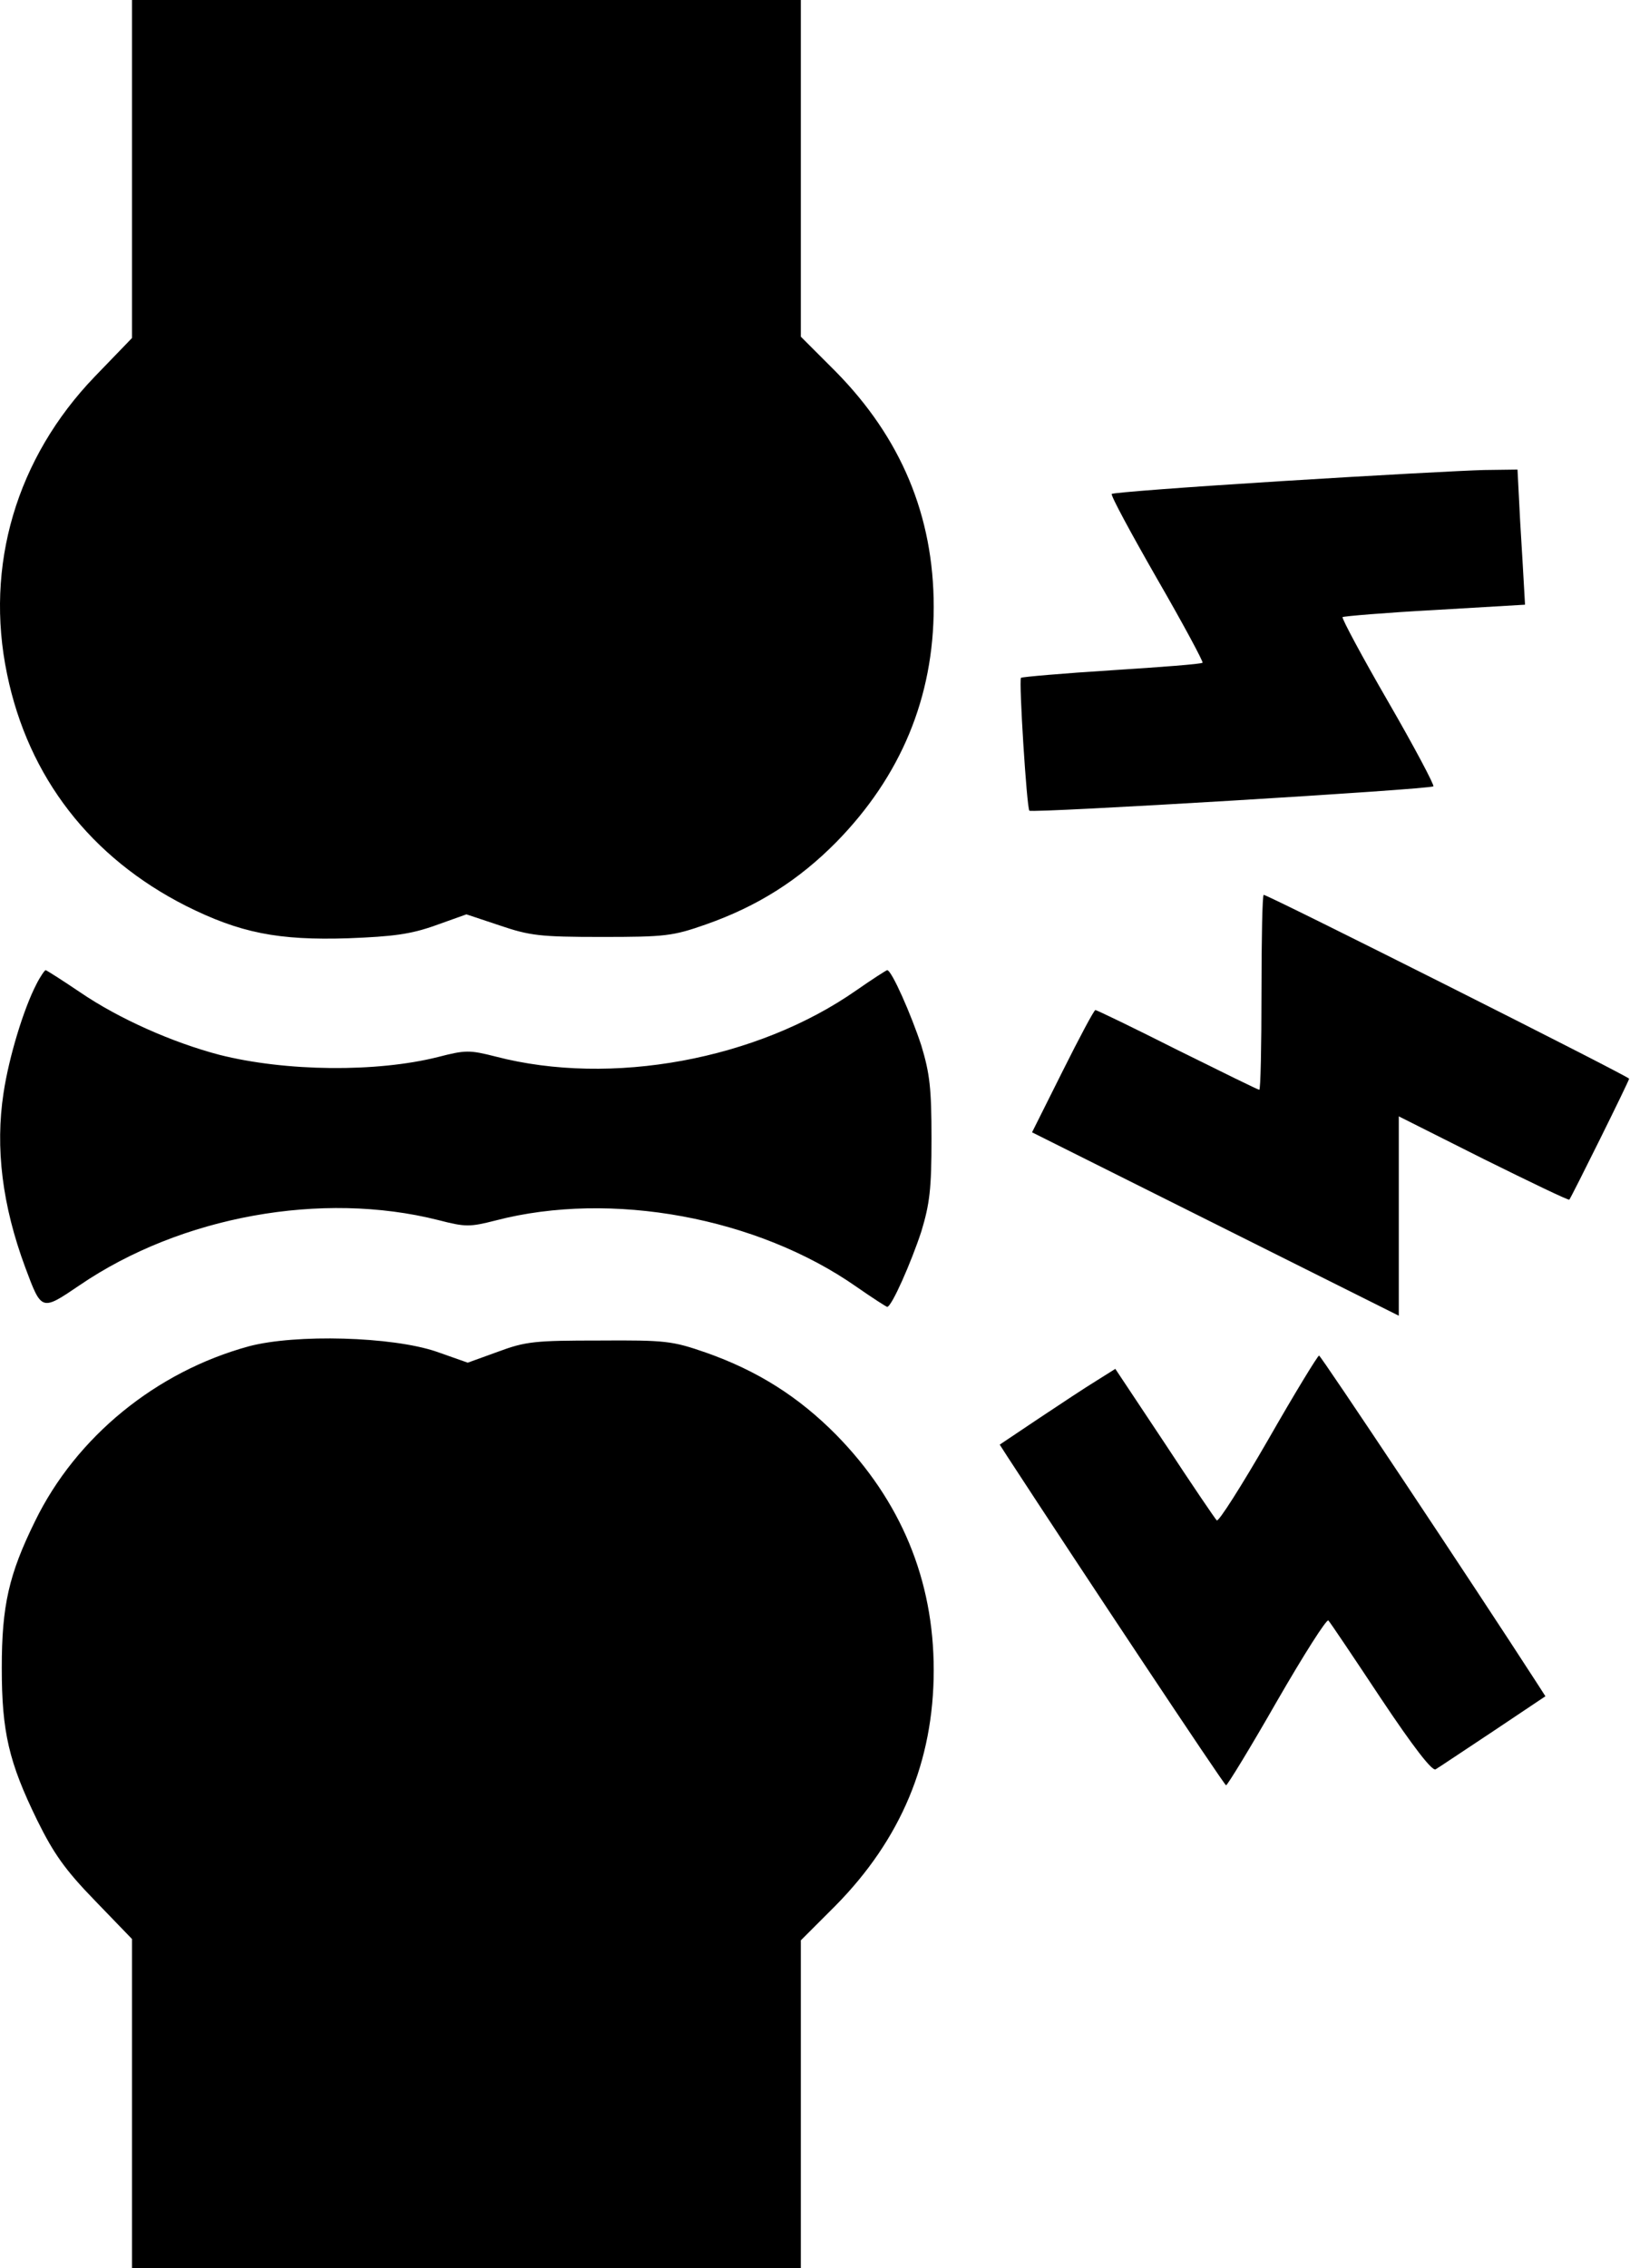
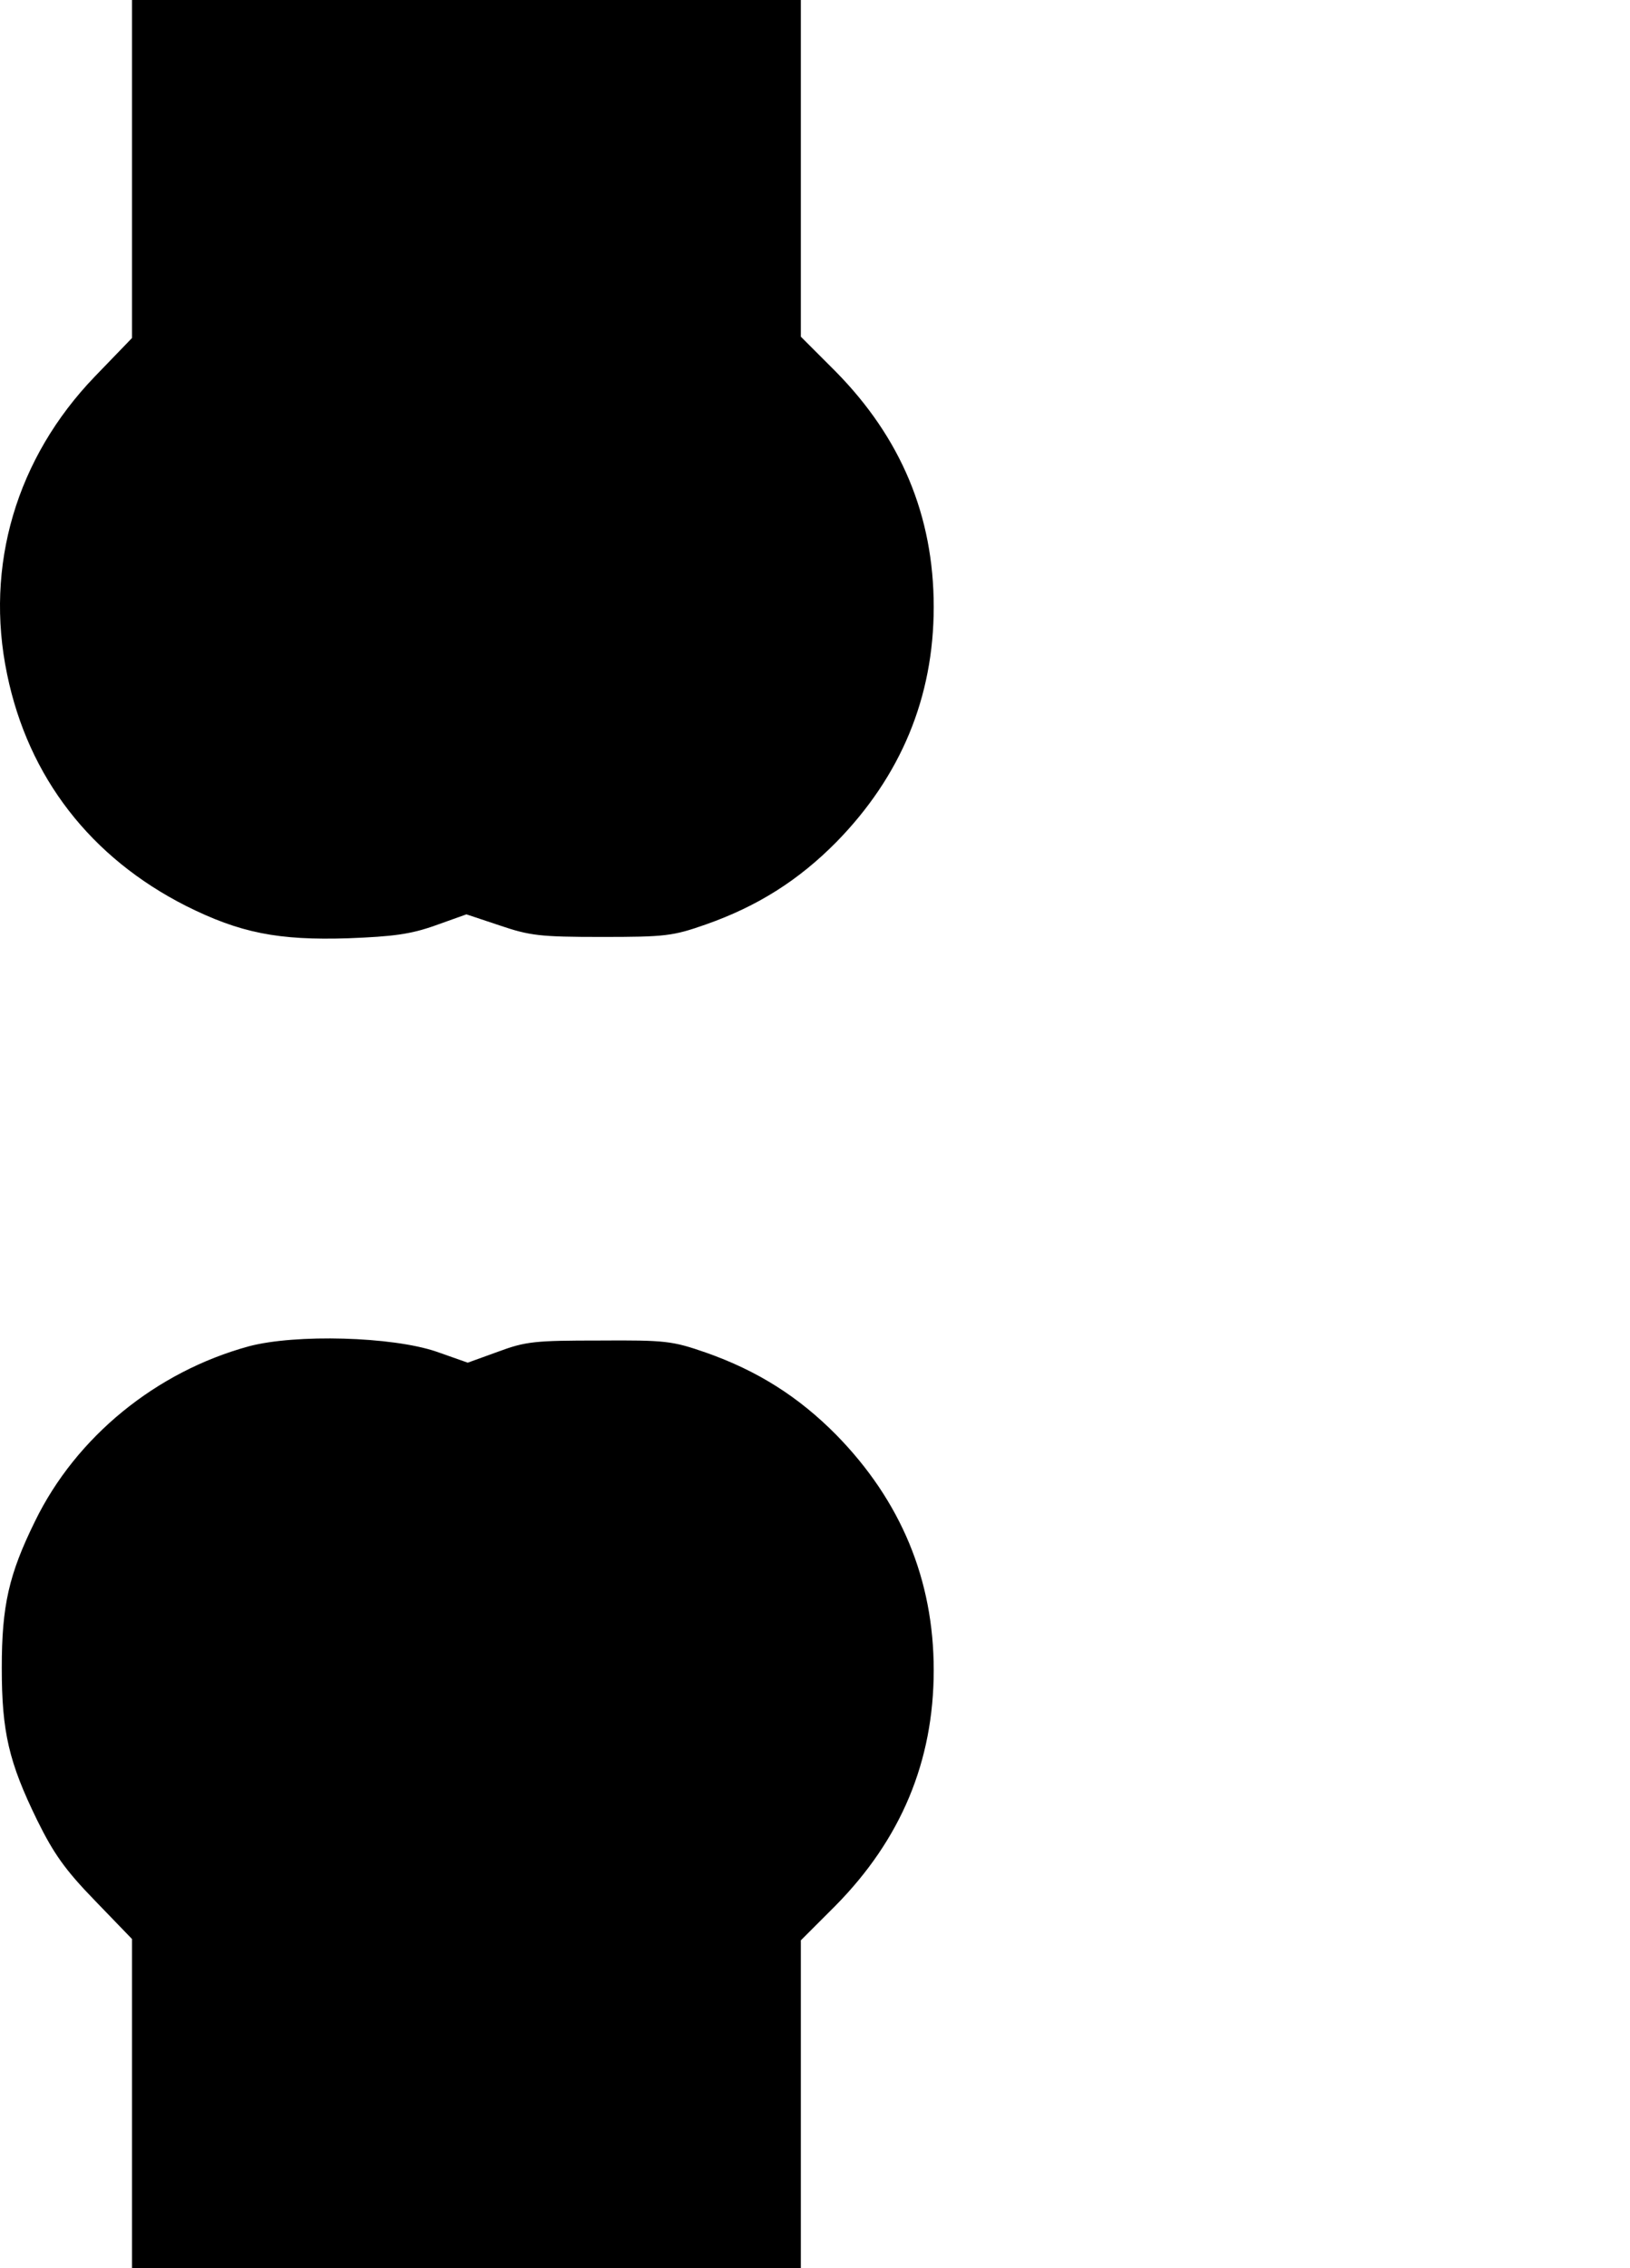
<svg xmlns="http://www.w3.org/2000/svg" width="368" height="512" viewBox="0 0 368 512" fill="none">
  <path d="M29.802 38.1V76.3L21.402 85C3.702 103.4 -3.498 127.7 1.602 152.2C6.402 175.5 20.502 193.6 42.002 204.5C54.202 210.6 62.802 212.3 78.602 211.8C88.802 211.4 92.702 210.9 98.302 208.9L105.302 206.4L112.802 208.9C119.602 211.2 121.802 211.5 135.802 211.5C150.202 211.5 151.902 211.3 159.302 208.7C171.002 204.6 180.302 198.7 188.802 190.1C203.402 175.2 210.802 157.4 210.802 137C210.802 116.4 203.402 98.8 188.602 83.8L180.802 76V38V-0H105.302H29.802V38.1Z" fill="black" />
-   <path d="M289.402 108.6C268.502 109.9 251.202 111.2 251.002 111.5C250.702 111.8 255.302 120.3 261.202 130.6C267.102 140.8 271.702 149.4 271.502 149.6C271.202 149.9 262.002 150.6 251.002 151.3C239.902 152 230.802 152.8 230.502 153C230.002 153.7 231.802 182.4 232.402 183C233.002 183.6 322.902 178.2 323.602 177.5C323.902 177.3 319.302 168.6 313.402 158.4C307.502 148.2 302.902 139.6 303.102 139.3C303.402 139.1 312.802 138.3 323.902 137.7L344.302 136.5L344.102 133C344.002 131.1 343.602 124.2 343.202 117.7L342.602 106L335.002 106.1C330.702 106.2 310.202 107.3 289.402 108.6Z" fill="black" />
-   <path d="M284.802 224C284.802 236.1 284.602 246 284.302 246C284.002 246 275.702 241.9 265.802 237C255.902 232 247.602 228 247.302 228C247.002 228 243.702 234.2 239.902 241.8L233.002 255.6L274.402 276.3L315.802 297V274.5V252L334.902 261.6C345.402 266.8 354.102 271 354.302 270.8C354.802 270.2 367.802 244 367.802 243.5C367.802 243 286.302 202 285.302 202C285.002 202 284.802 211.9 284.802 224Z" fill="black" />
-   <path d="M8.202 222.2C5.302 227.8 2.002 238.7 0.802 246.7C-1.098 259.1 0.502 272.1 5.702 286.1C9.402 296 9.302 296 18.002 290.1C40.902 274.5 72.702 268.8 98.902 275.4C105.102 277 106.002 277 111.902 275.5C138.002 268.7 171.002 274.8 193.402 290.5C197.002 293 200.102 295 200.302 295C201.302 295 205.702 285 208.002 278C209.902 271.7 210.302 268.4 210.302 257C210.302 245.6 209.902 242.3 208.002 236C205.702 229 201.302 219 200.302 219C200.102 219 197.002 221 193.402 223.5C171.002 239.2 138.002 245.3 111.902 238.5C106.002 237 105.102 237 98.902 238.6C85.002 242.1 64.502 241.9 49.502 238.1C38.902 235.3 26.902 230 18.102 224C14.102 221.3 10.502 219 10.302 219C10.102 219 9.102 220.4 8.202 222.2Z" fill="black" />
  <path d="M56.202 303.9C35.302 309.6 17.202 324.3 7.902 343.4C2.002 355.4 0.402 362.4 0.402 376.5C0.402 391 2.002 397.8 8.402 410.9C12.102 418.4 14.702 422.1 21.402 429L29.802 437.7V474.9V512H105.302H180.802V475V438L188.602 430.2C203.402 415.2 210.802 397.6 210.802 377C210.802 356.6 203.402 338.8 188.802 323.9C180.302 315.3 171.002 309.4 159.302 305.3C151.802 302.7 150.302 302.5 135.302 302.6C120.802 302.6 118.702 302.8 112.502 305.1L105.602 307.6L98.502 305.1C88.502 301.7 66.802 301.1 56.202 303.9Z" fill="black" />
-   <path d="M286.303 325C280.303 335.4 275.103 343.6 274.703 343.2C274.303 342.8 269.003 335 262.903 325.7L251.803 309L247.503 311.7C245.203 313.1 239.303 317 234.503 320.2L225.703 326.1L227.503 328.9C243.403 353.3 276.403 403 276.803 403C277.103 403 282.303 394.5 288.303 384C294.303 373.6 299.503 365.4 299.903 365.8C300.303 366.2 305.603 374.1 311.703 383.3C319.103 394.4 323.303 399.8 324.103 399.4C324.803 399 330.603 395.1 337.103 390.8L348.903 382.9L347.103 380.1C332.503 357.5 298.203 306 297.803 306C297.503 306 292.303 314.5 286.303 325Z" fill="black" />
</svg>